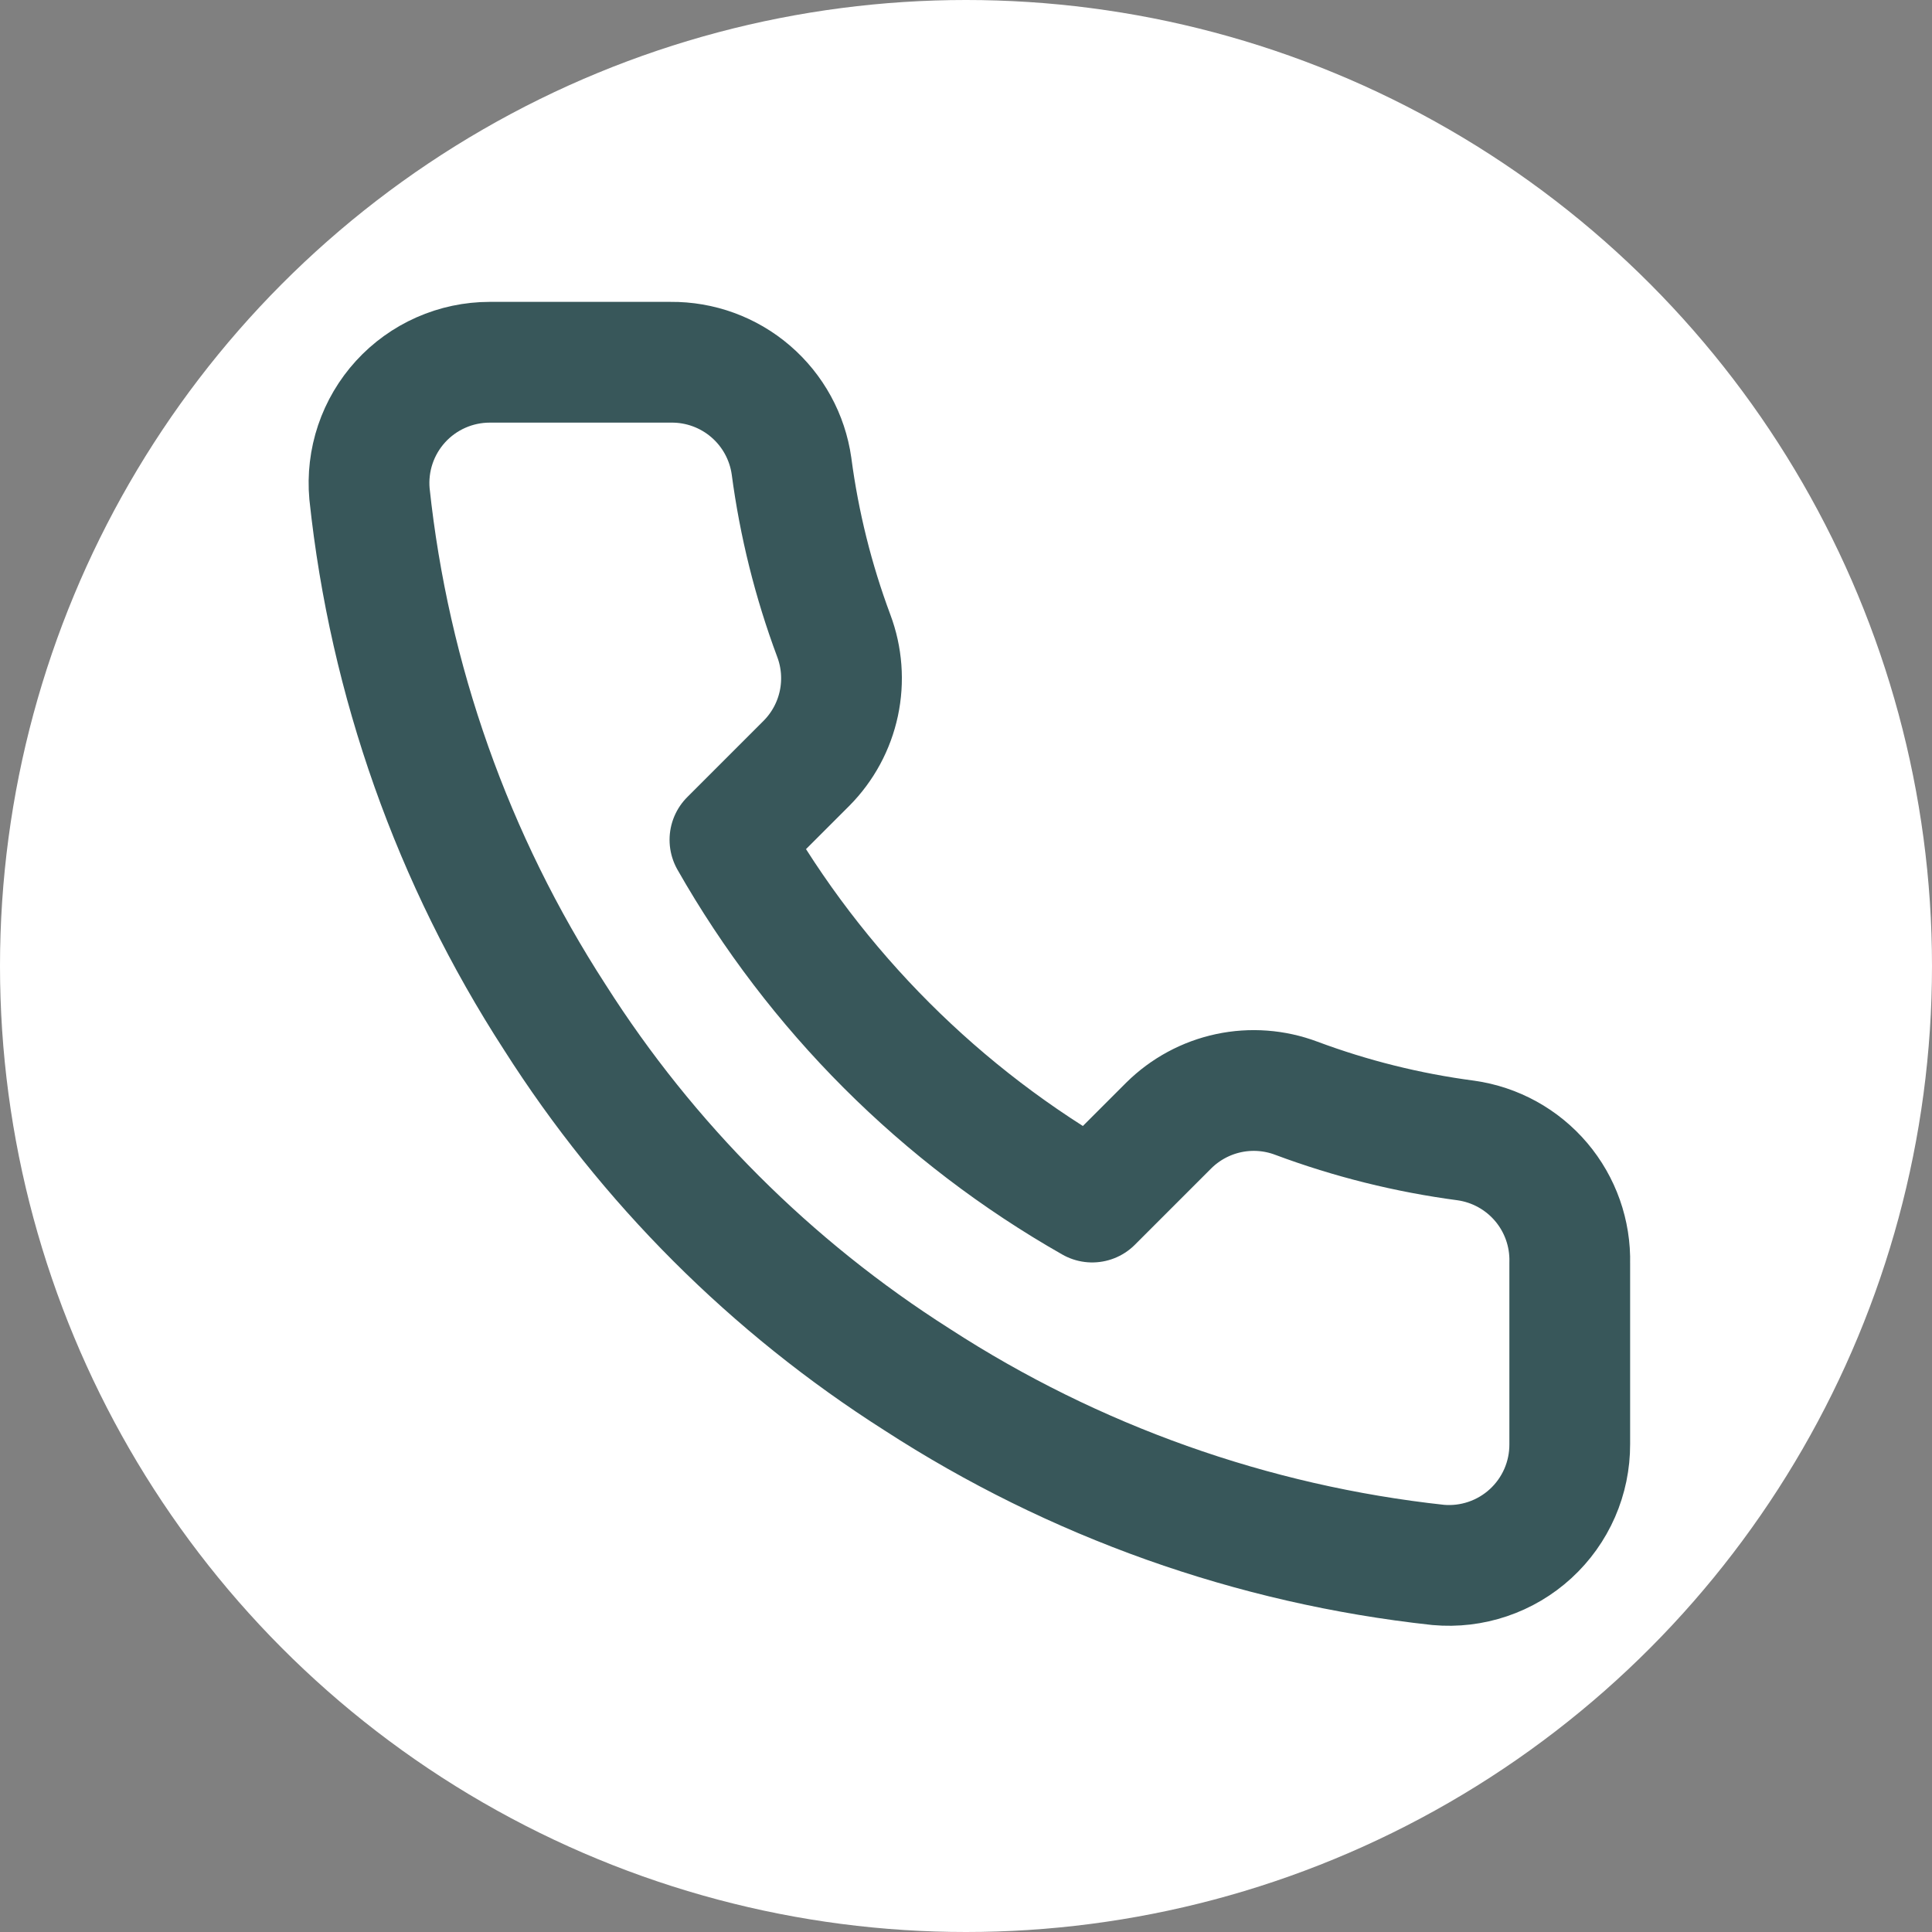
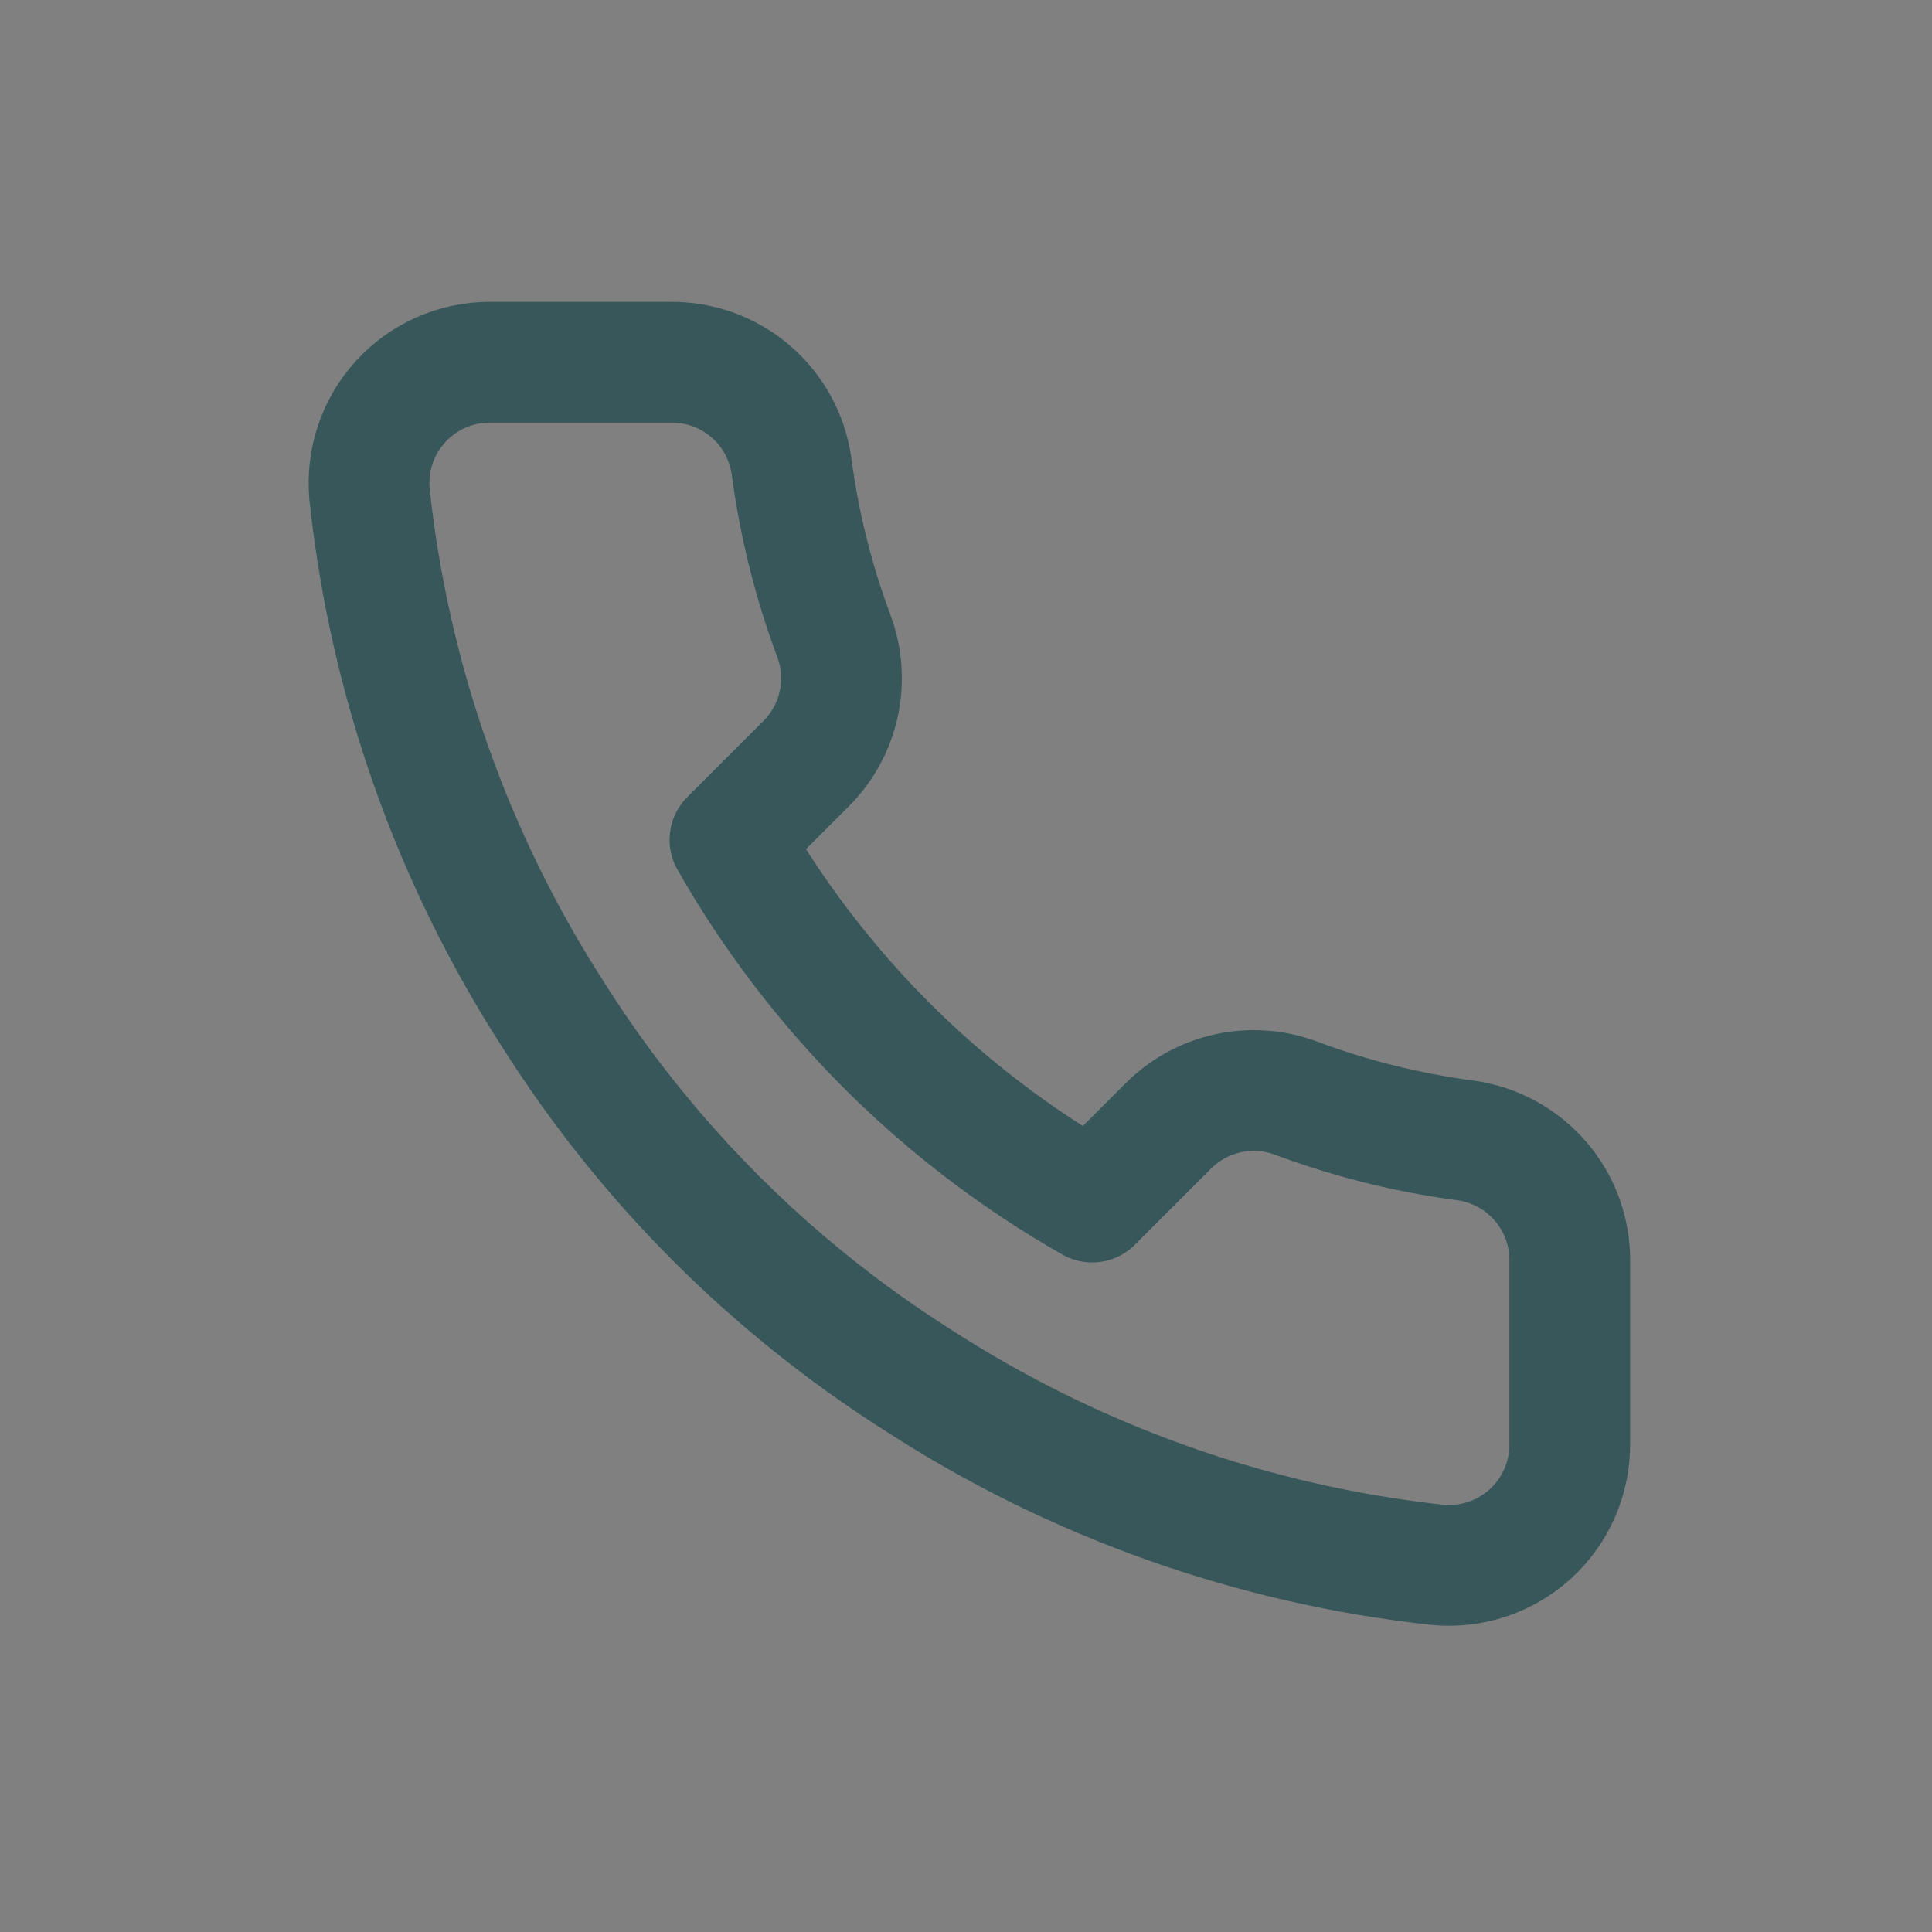
<svg xmlns="http://www.w3.org/2000/svg" width="96" height="96" viewBox="0 0 96 96" fill="none">
  <rect x="0" y="0" width="96" height="96" fill="#808080" stroke="none" />
-   <circle cx="48" cy="48" r="48" fill="white" />
  <path d="M78 62.76V71.76C78.003 72.596 77.832 73.423 77.498 74.188C77.163 74.954 76.672 75.641 76.056 76.206C75.441 76.77 74.714 77.201 73.922 77.468C73.131 77.736 72.292 77.835 71.46 77.76C62.228 76.757 53.361 73.603 45.57 68.55C38.322 63.944 32.176 57.799 27.57 50.55C22.5 42.724 19.345 33.813 18.36 24.54C18.285 23.71 18.384 22.874 18.649 22.085C18.915 21.296 19.343 20.57 19.904 19.955C20.466 19.34 21.149 18.848 21.911 18.512C22.673 18.175 23.497 18.001 24.33 18H33.33C34.786 17.986 36.197 18.501 37.301 19.451C38.405 20.4 39.126 21.718 39.33 23.16C39.71 26.04 40.414 28.868 41.43 31.59C41.834 32.664 41.921 33.831 41.682 34.953C41.443 36.075 40.887 37.104 40.08 37.92L36.27 41.73C40.541 49.241 46.759 55.459 54.27 59.73L58.08 55.92C58.896 55.114 59.925 54.558 61.047 54.318C62.169 54.079 63.336 54.166 64.41 54.57C67.132 55.586 69.96 56.29 72.84 56.67C74.297 56.876 75.628 57.61 76.58 58.733C77.531 59.855 78.037 61.289 78 62.76Z" stroke="#38575A" stroke-width="6" stroke-linecap="round" stroke-linejoin="round" />
</svg>